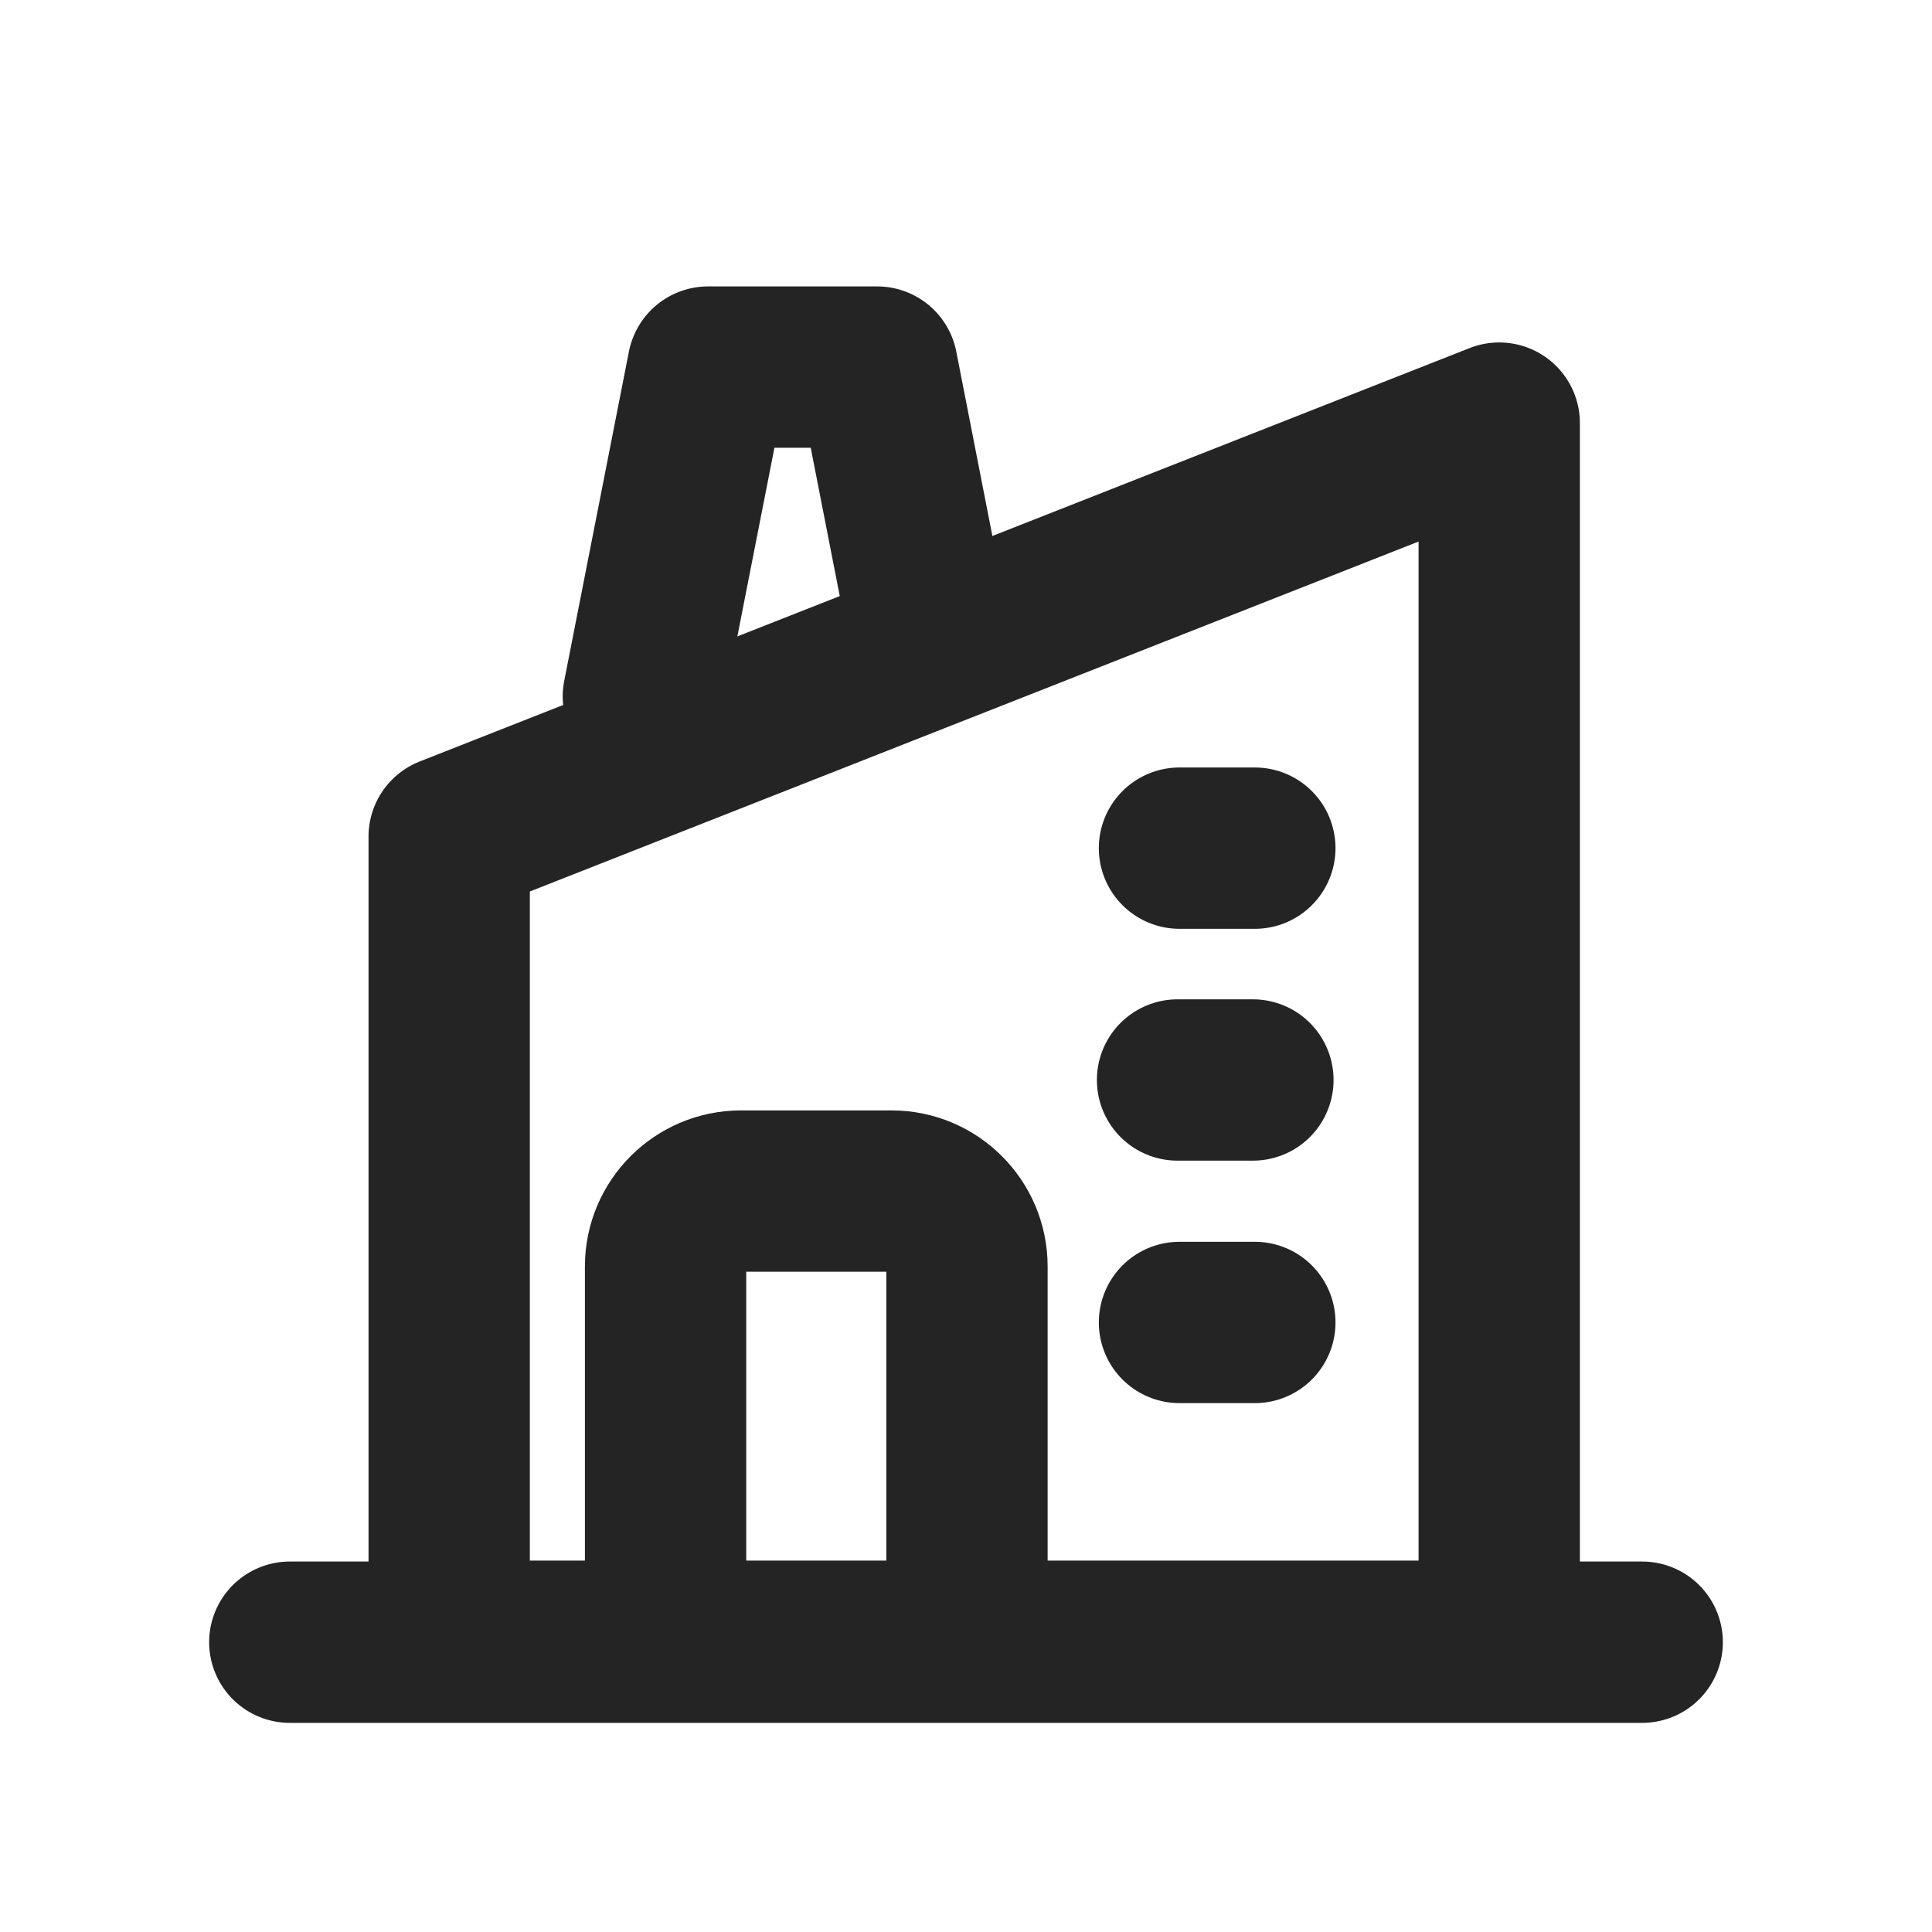
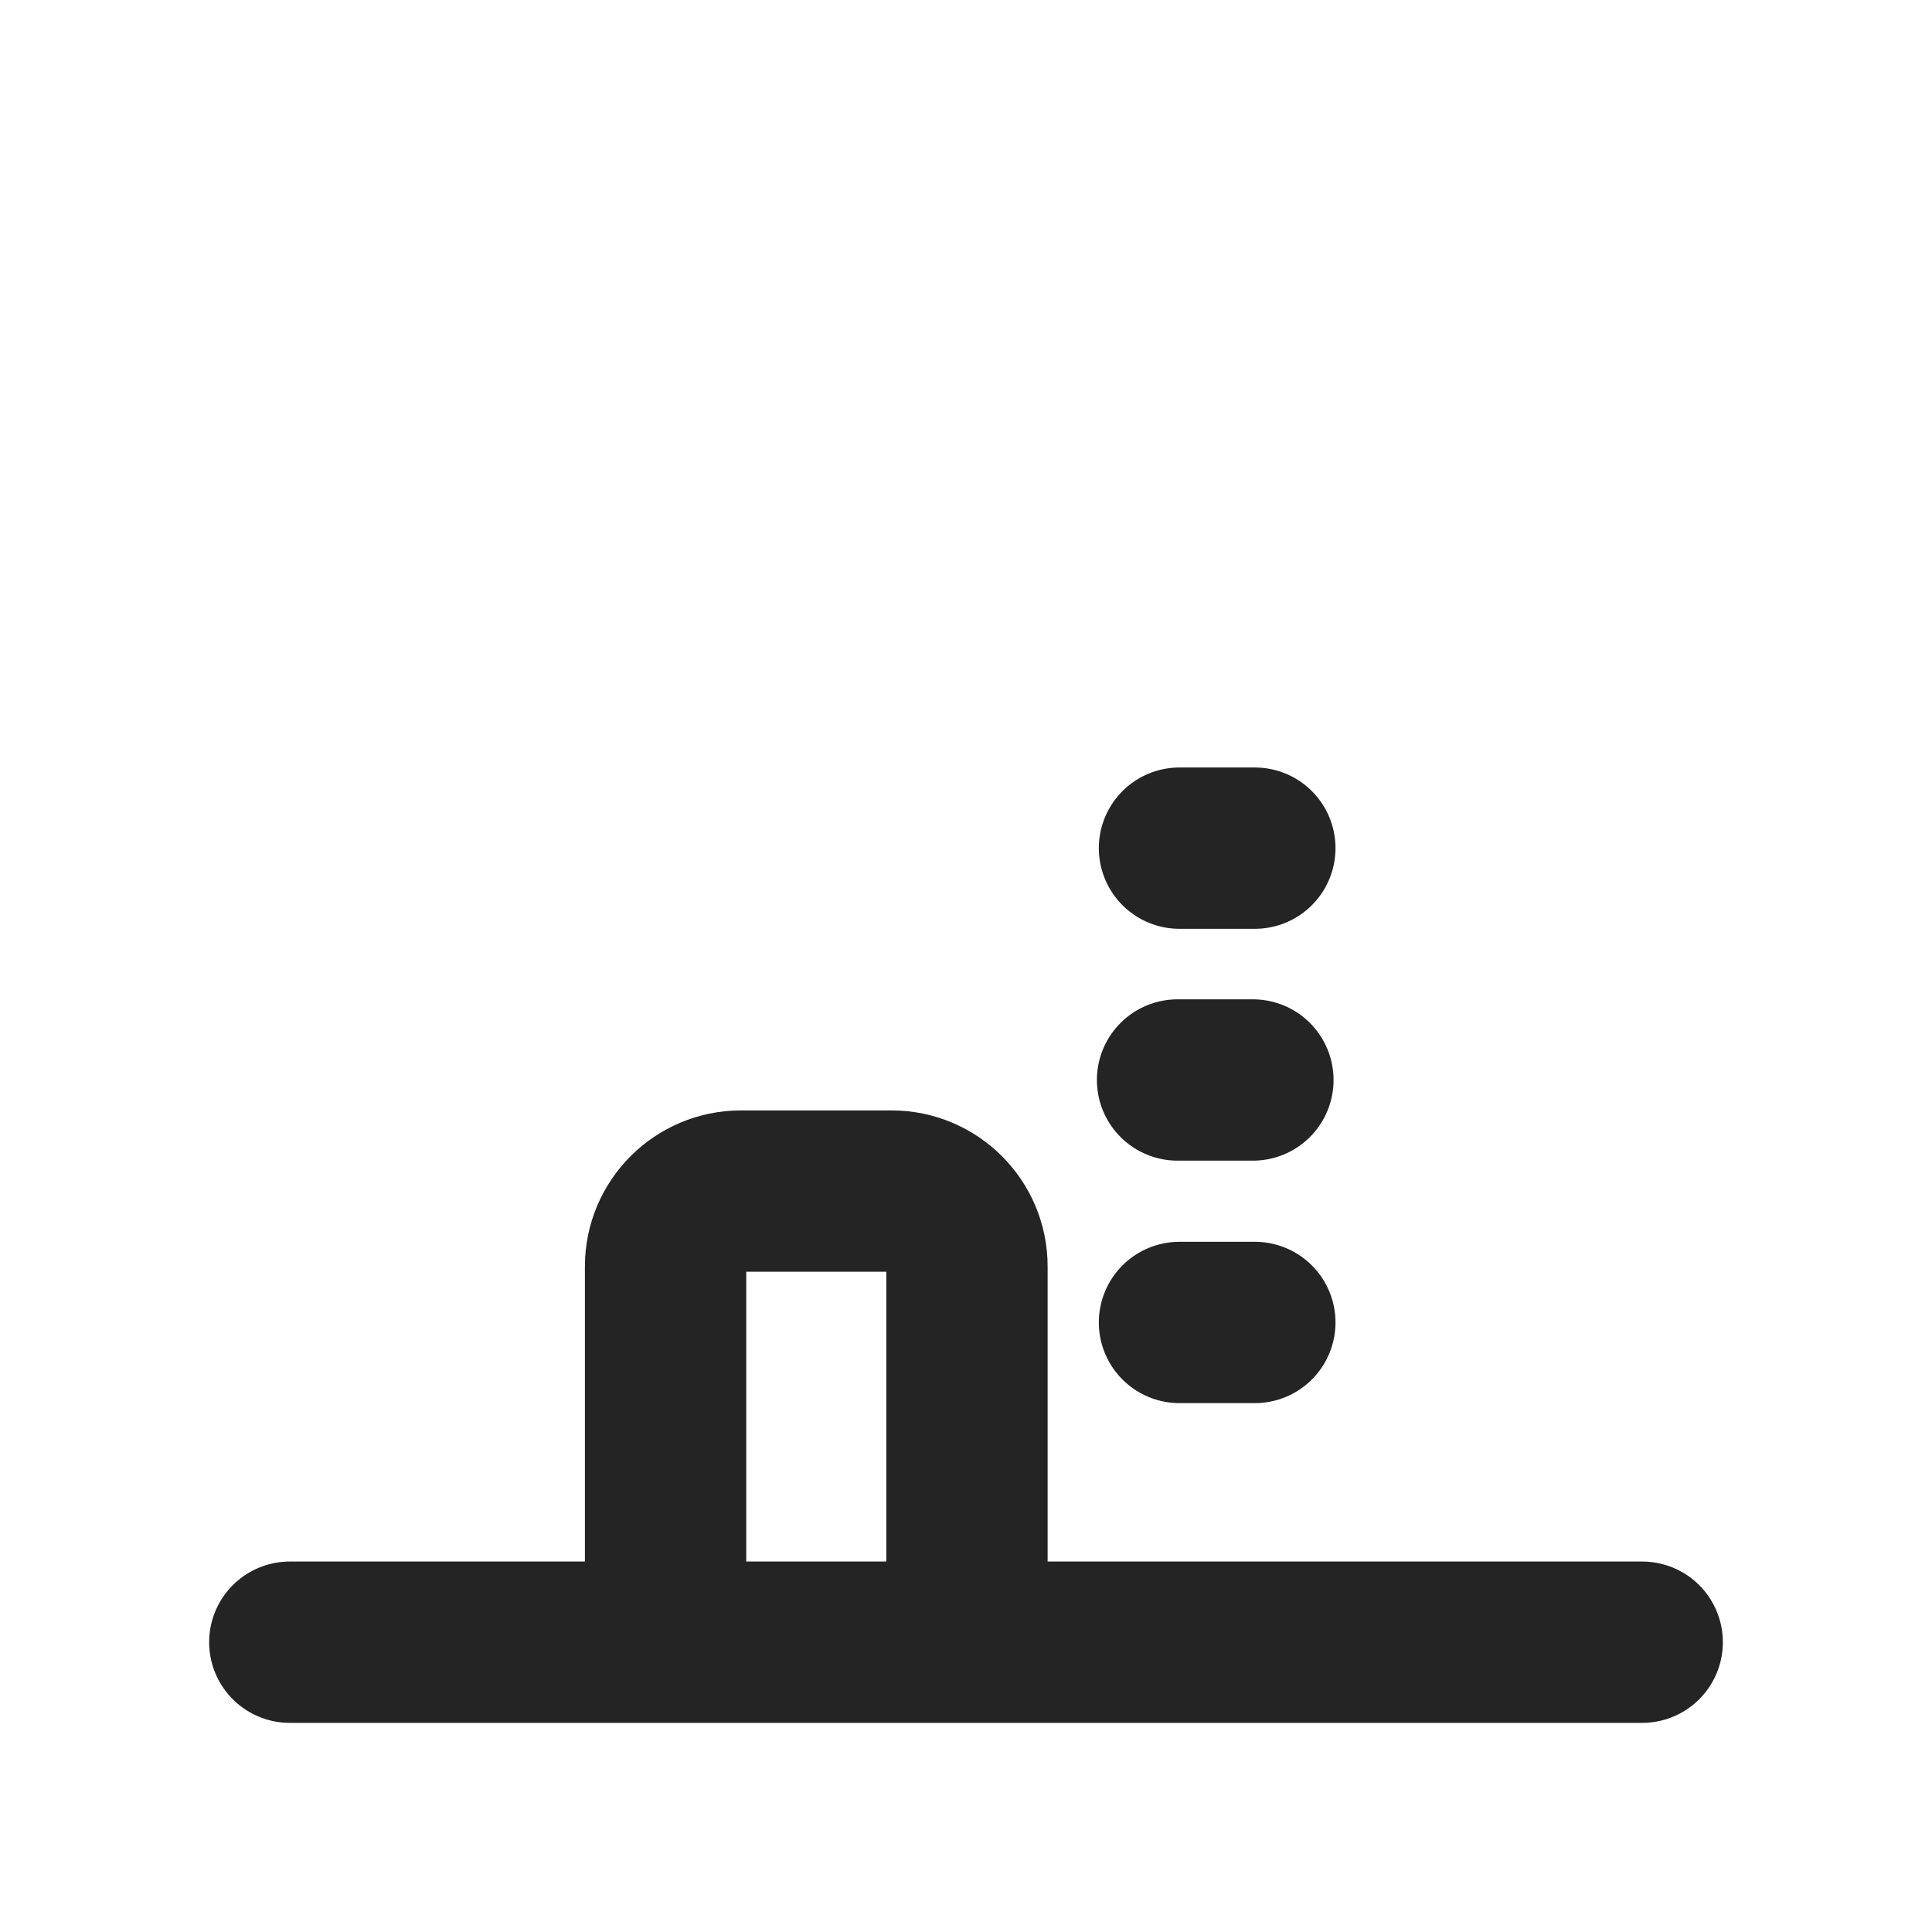
<svg xmlns="http://www.w3.org/2000/svg" width="20" height="20" viewBox="0 0 20 20" fill="none">
  <path d="M17 17H15.44H11.55H8.44M3 17H4.56H8.45M12.21 13.69H12.99M12.19 11.18H12.97M12.21 8.78H12.99M6.89 17V13.11C6.89 12.68 7.24 12.33 7.67 12.33H9.23C9.66 12.33 10.01 12.68 10.01 13.11V17" stroke="#242424" stroke-width="1.67" stroke-linecap="round" stroke-linejoin="round" />
-   <path d="M15.52 16.99H4.65V8.66L15.52 4.38V16.99Z" stroke="#242424" stroke-width="1.67" stroke-linecap="round" stroke-linejoin="round" />
-   <path d="M6.66 7.21L7.33 3.8H9.08L9.54 6.15" stroke="#242424" stroke-width="1.67" stroke-linecap="round" stroke-linejoin="round" />
</svg>